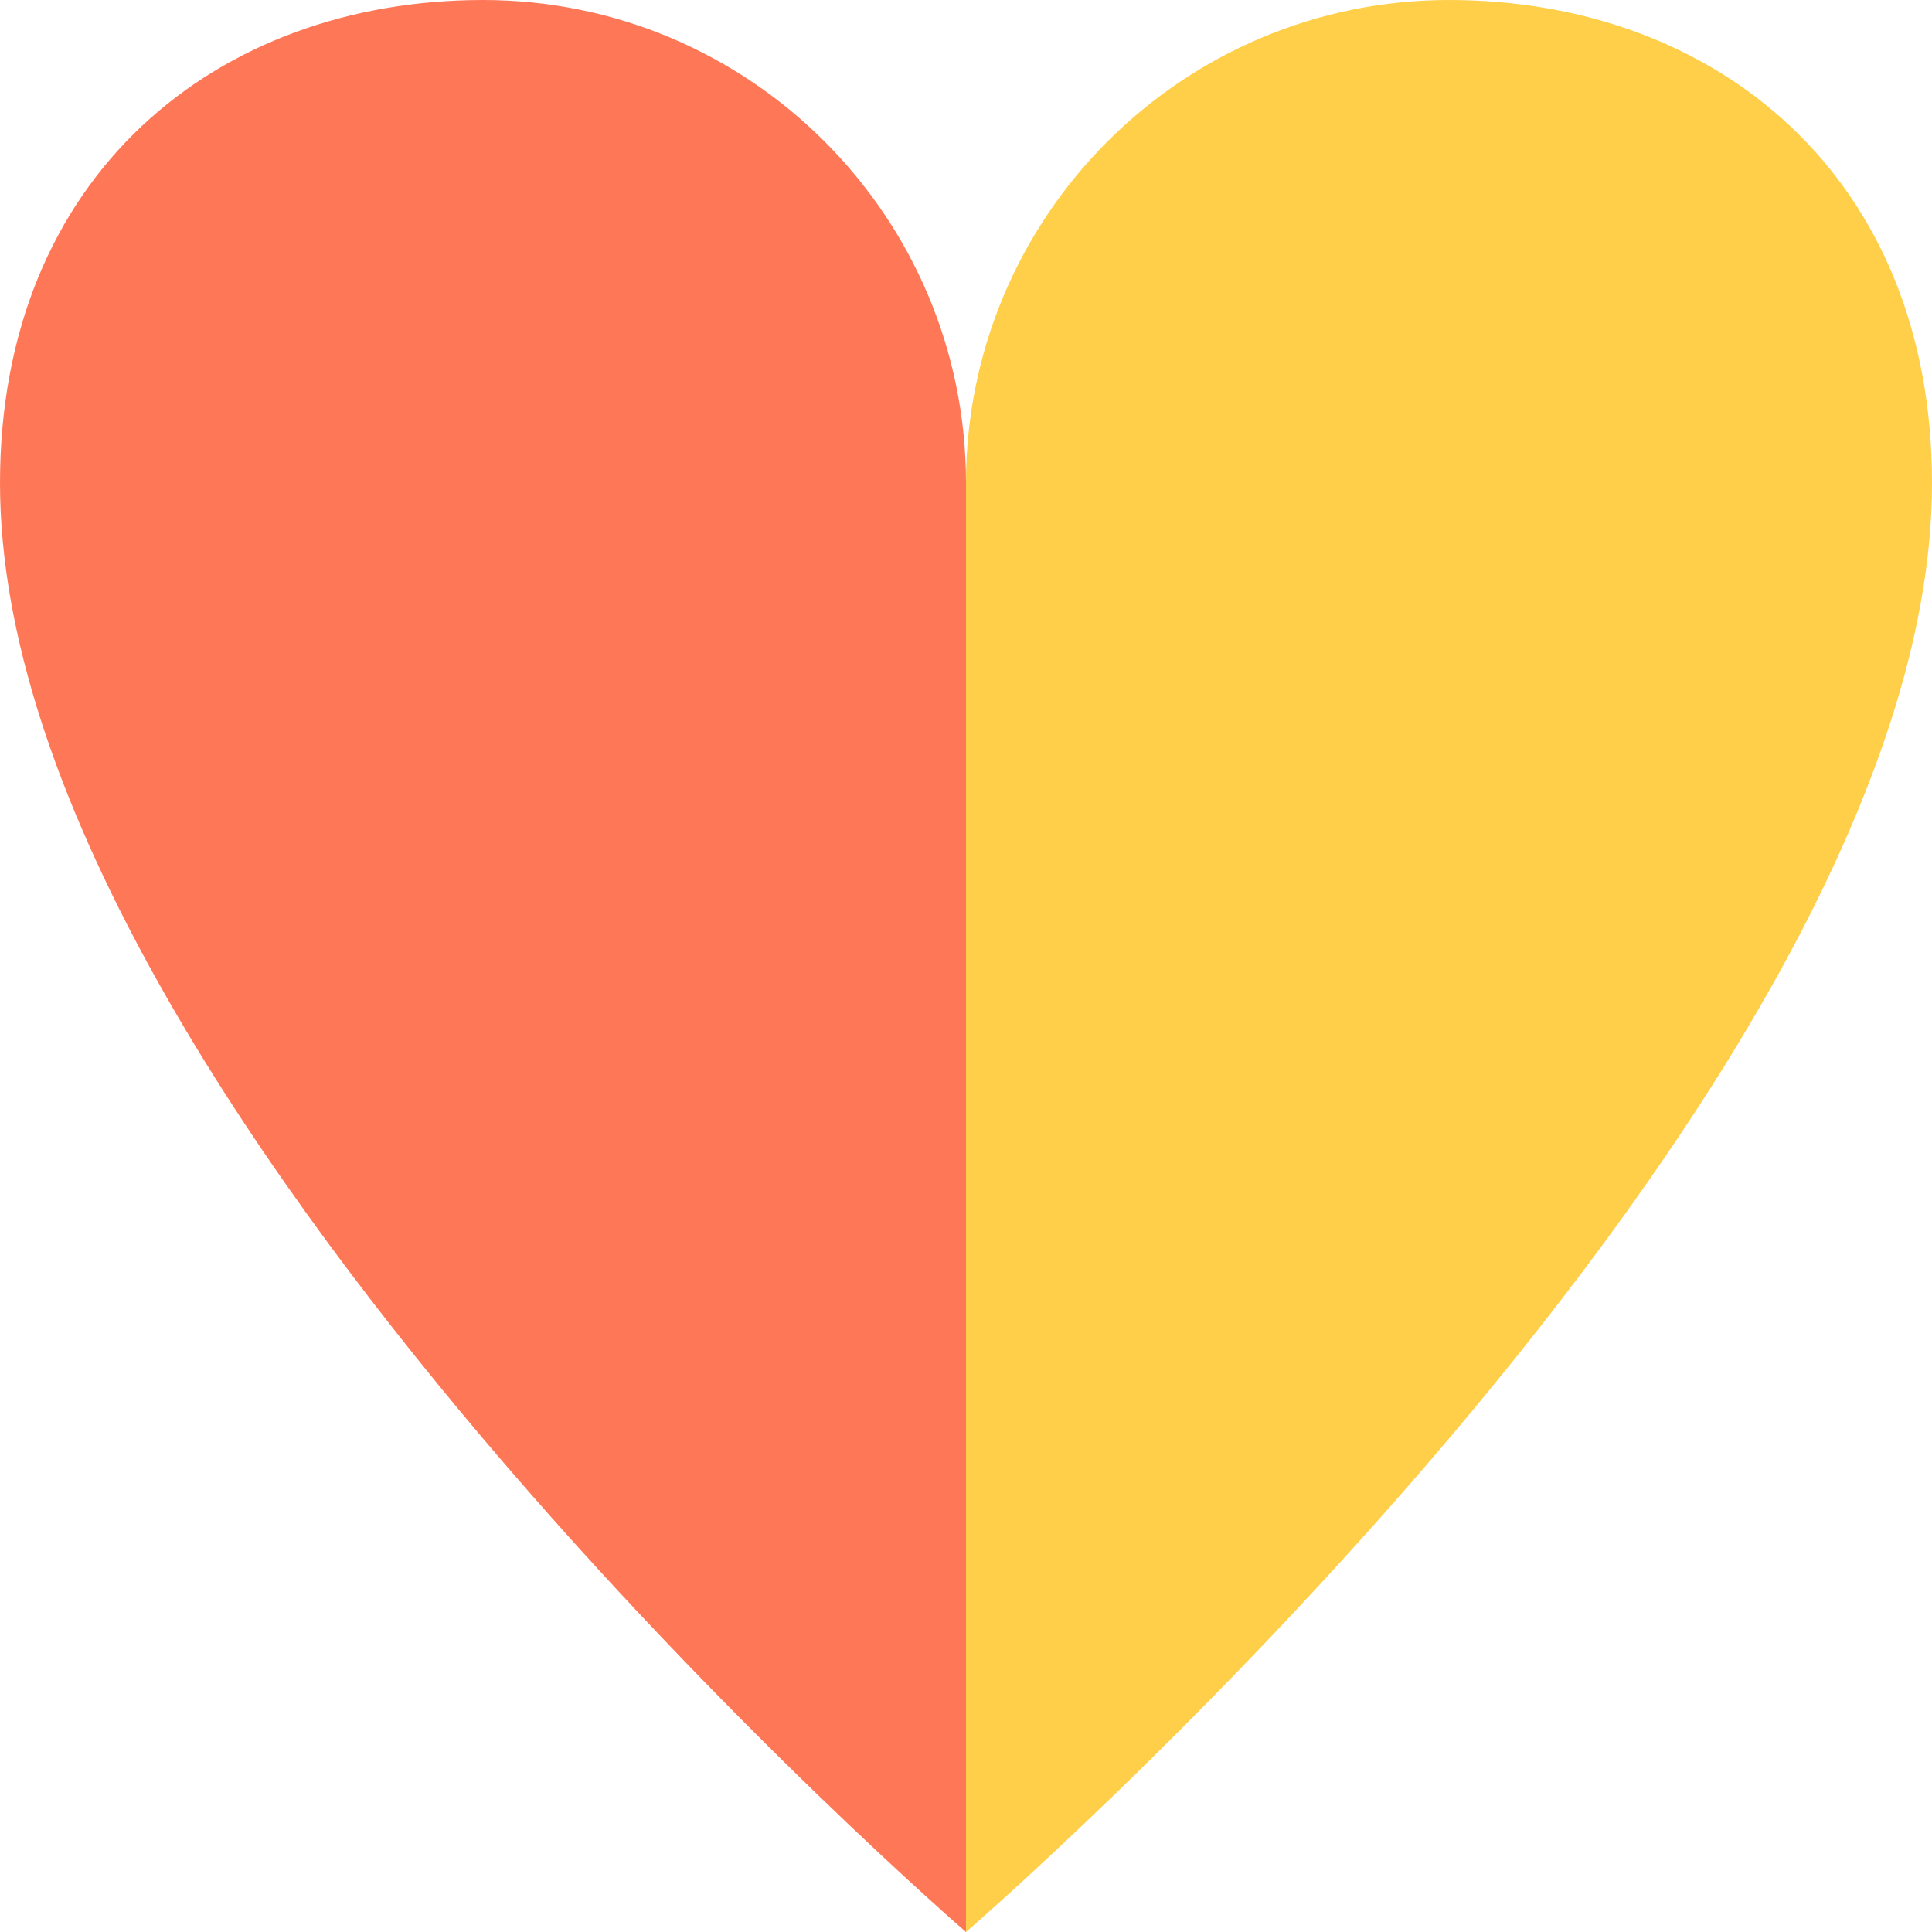
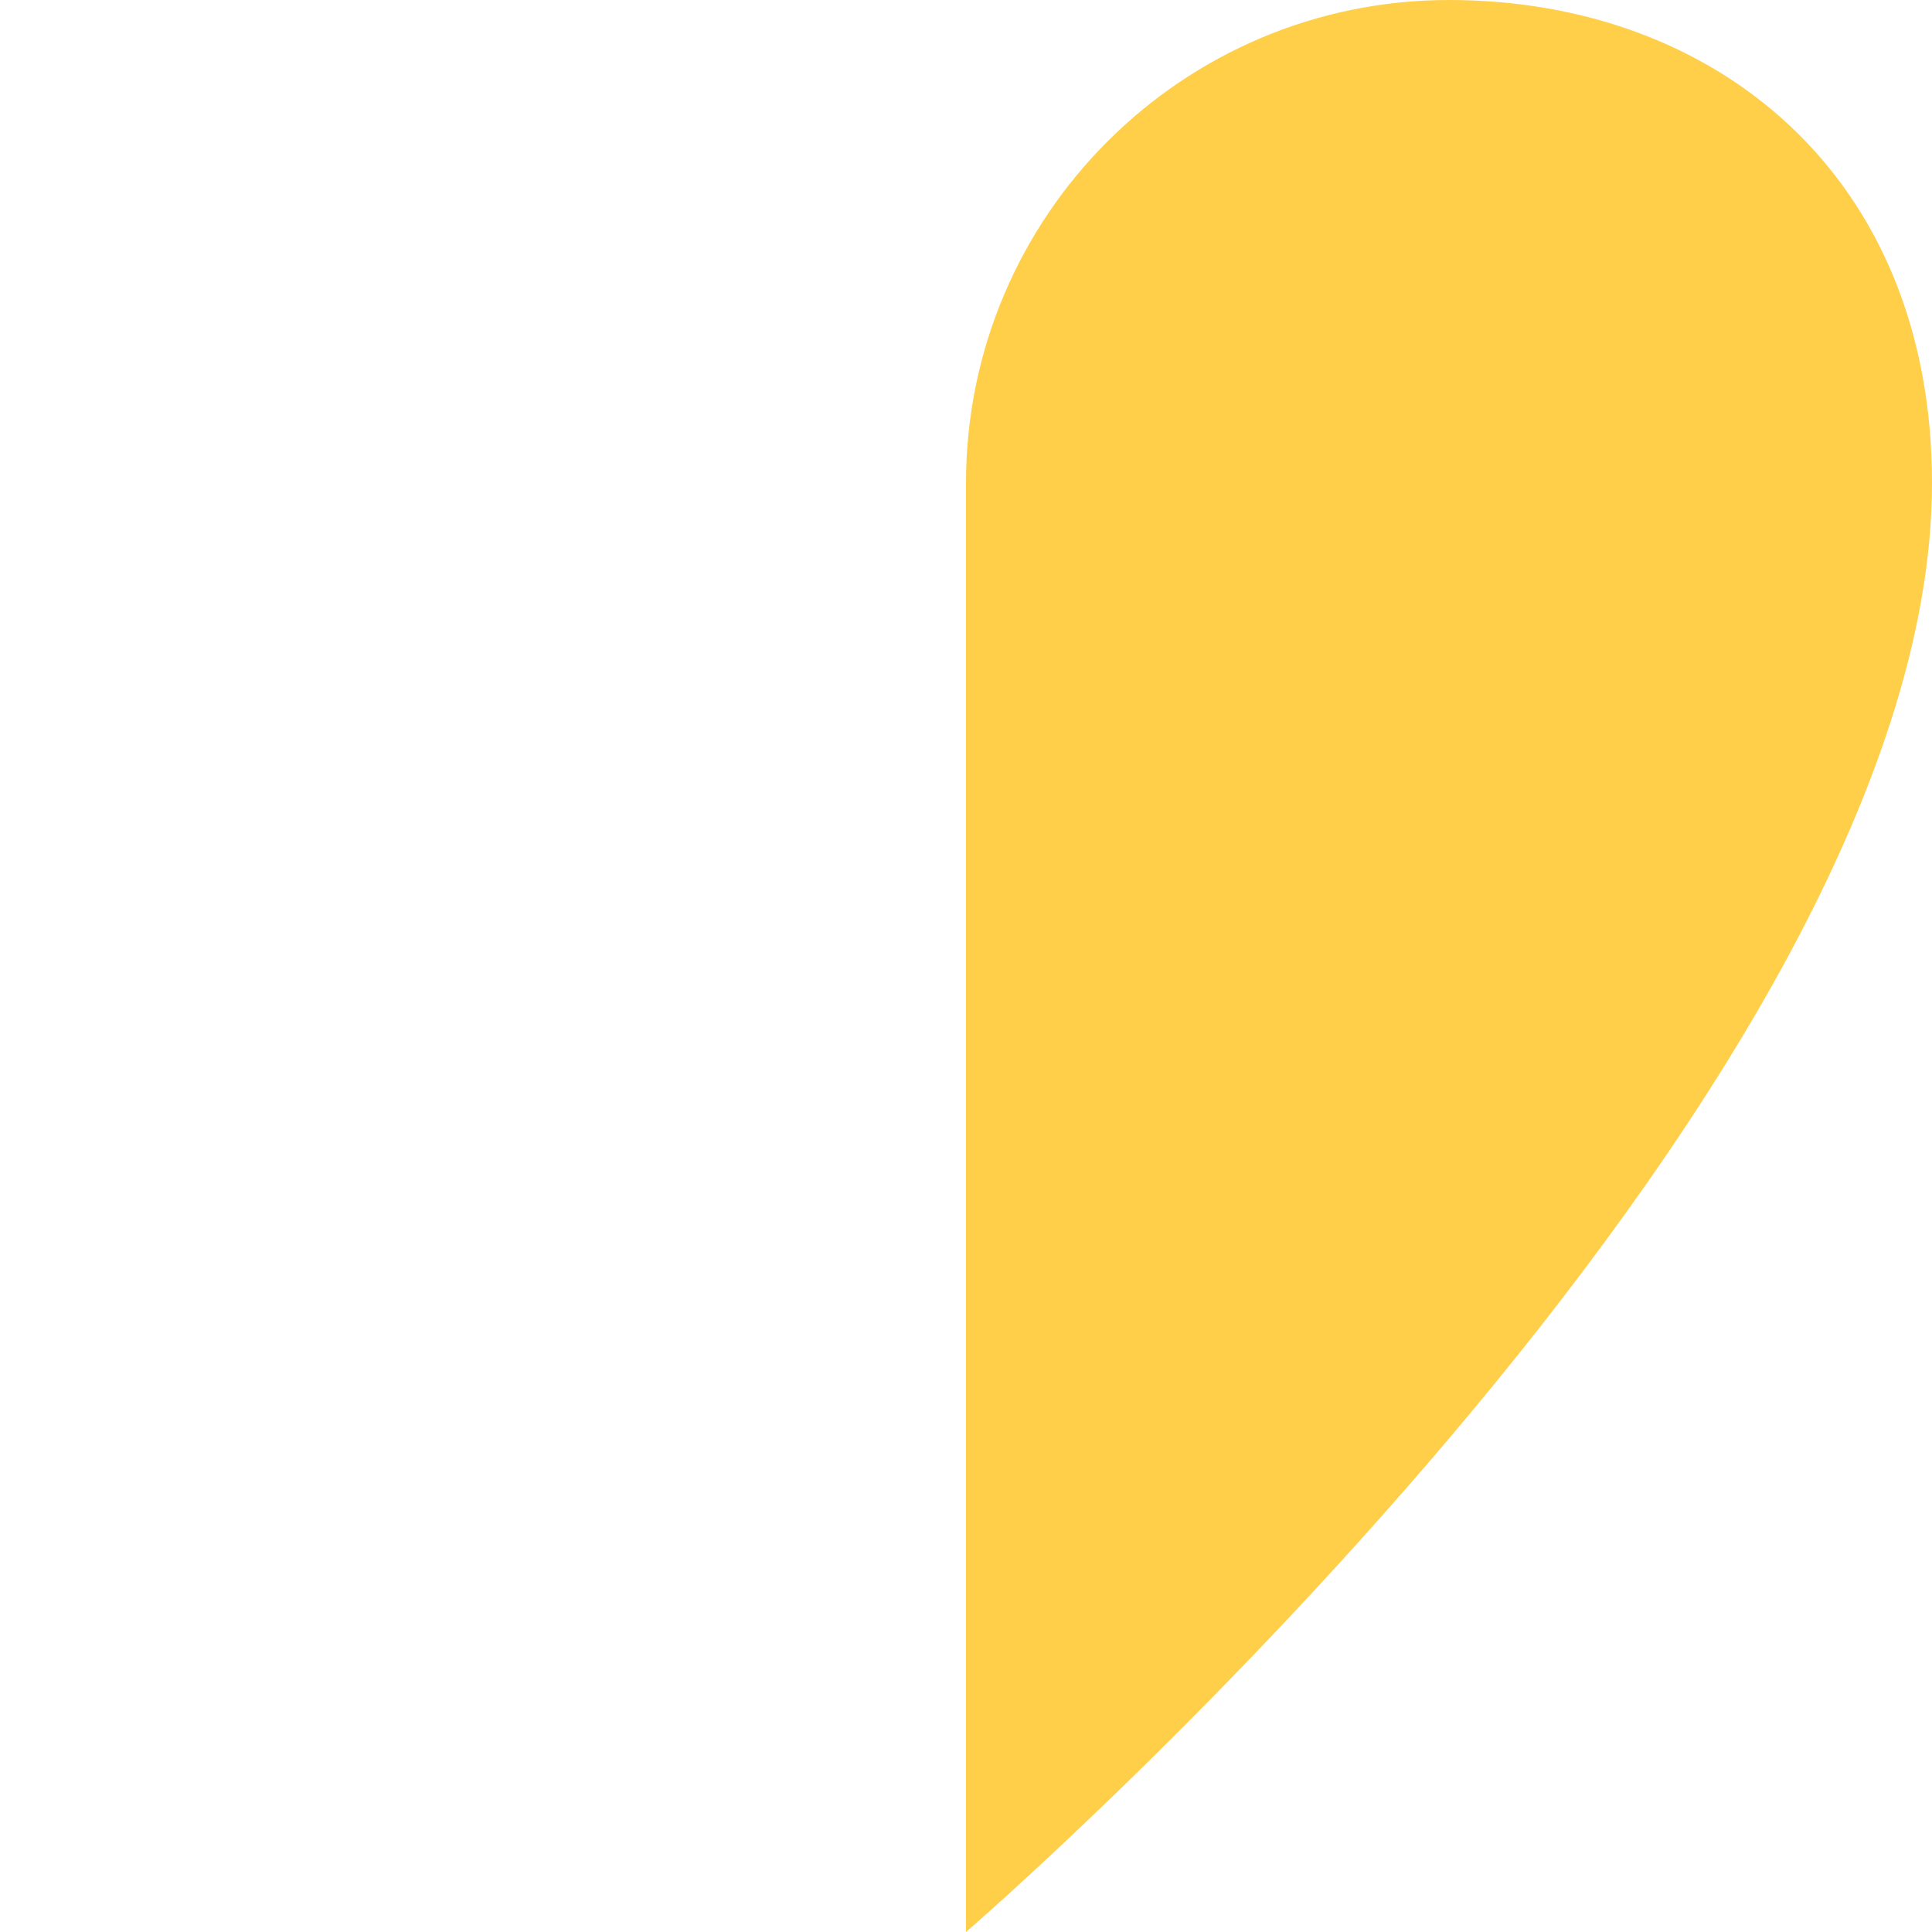
<svg xmlns="http://www.w3.org/2000/svg" id="a" data-name="Calque 1" width="24" height="24" viewBox="0 0 24 24">
  <path d="M12,24V6C12,2.686,14.686,0,18,0s6,2.187,6,6c0,7.653-12,18-12,18Z" fill="#ffcf49" stroke-width="0" />
-   <path d="M12,24V6C12,2.686,9.314,0,6,0S0,2.187,0,6c0,7.653,12,18,12,18Z" fill="#fe7858" stroke-width="0" />
</svg>